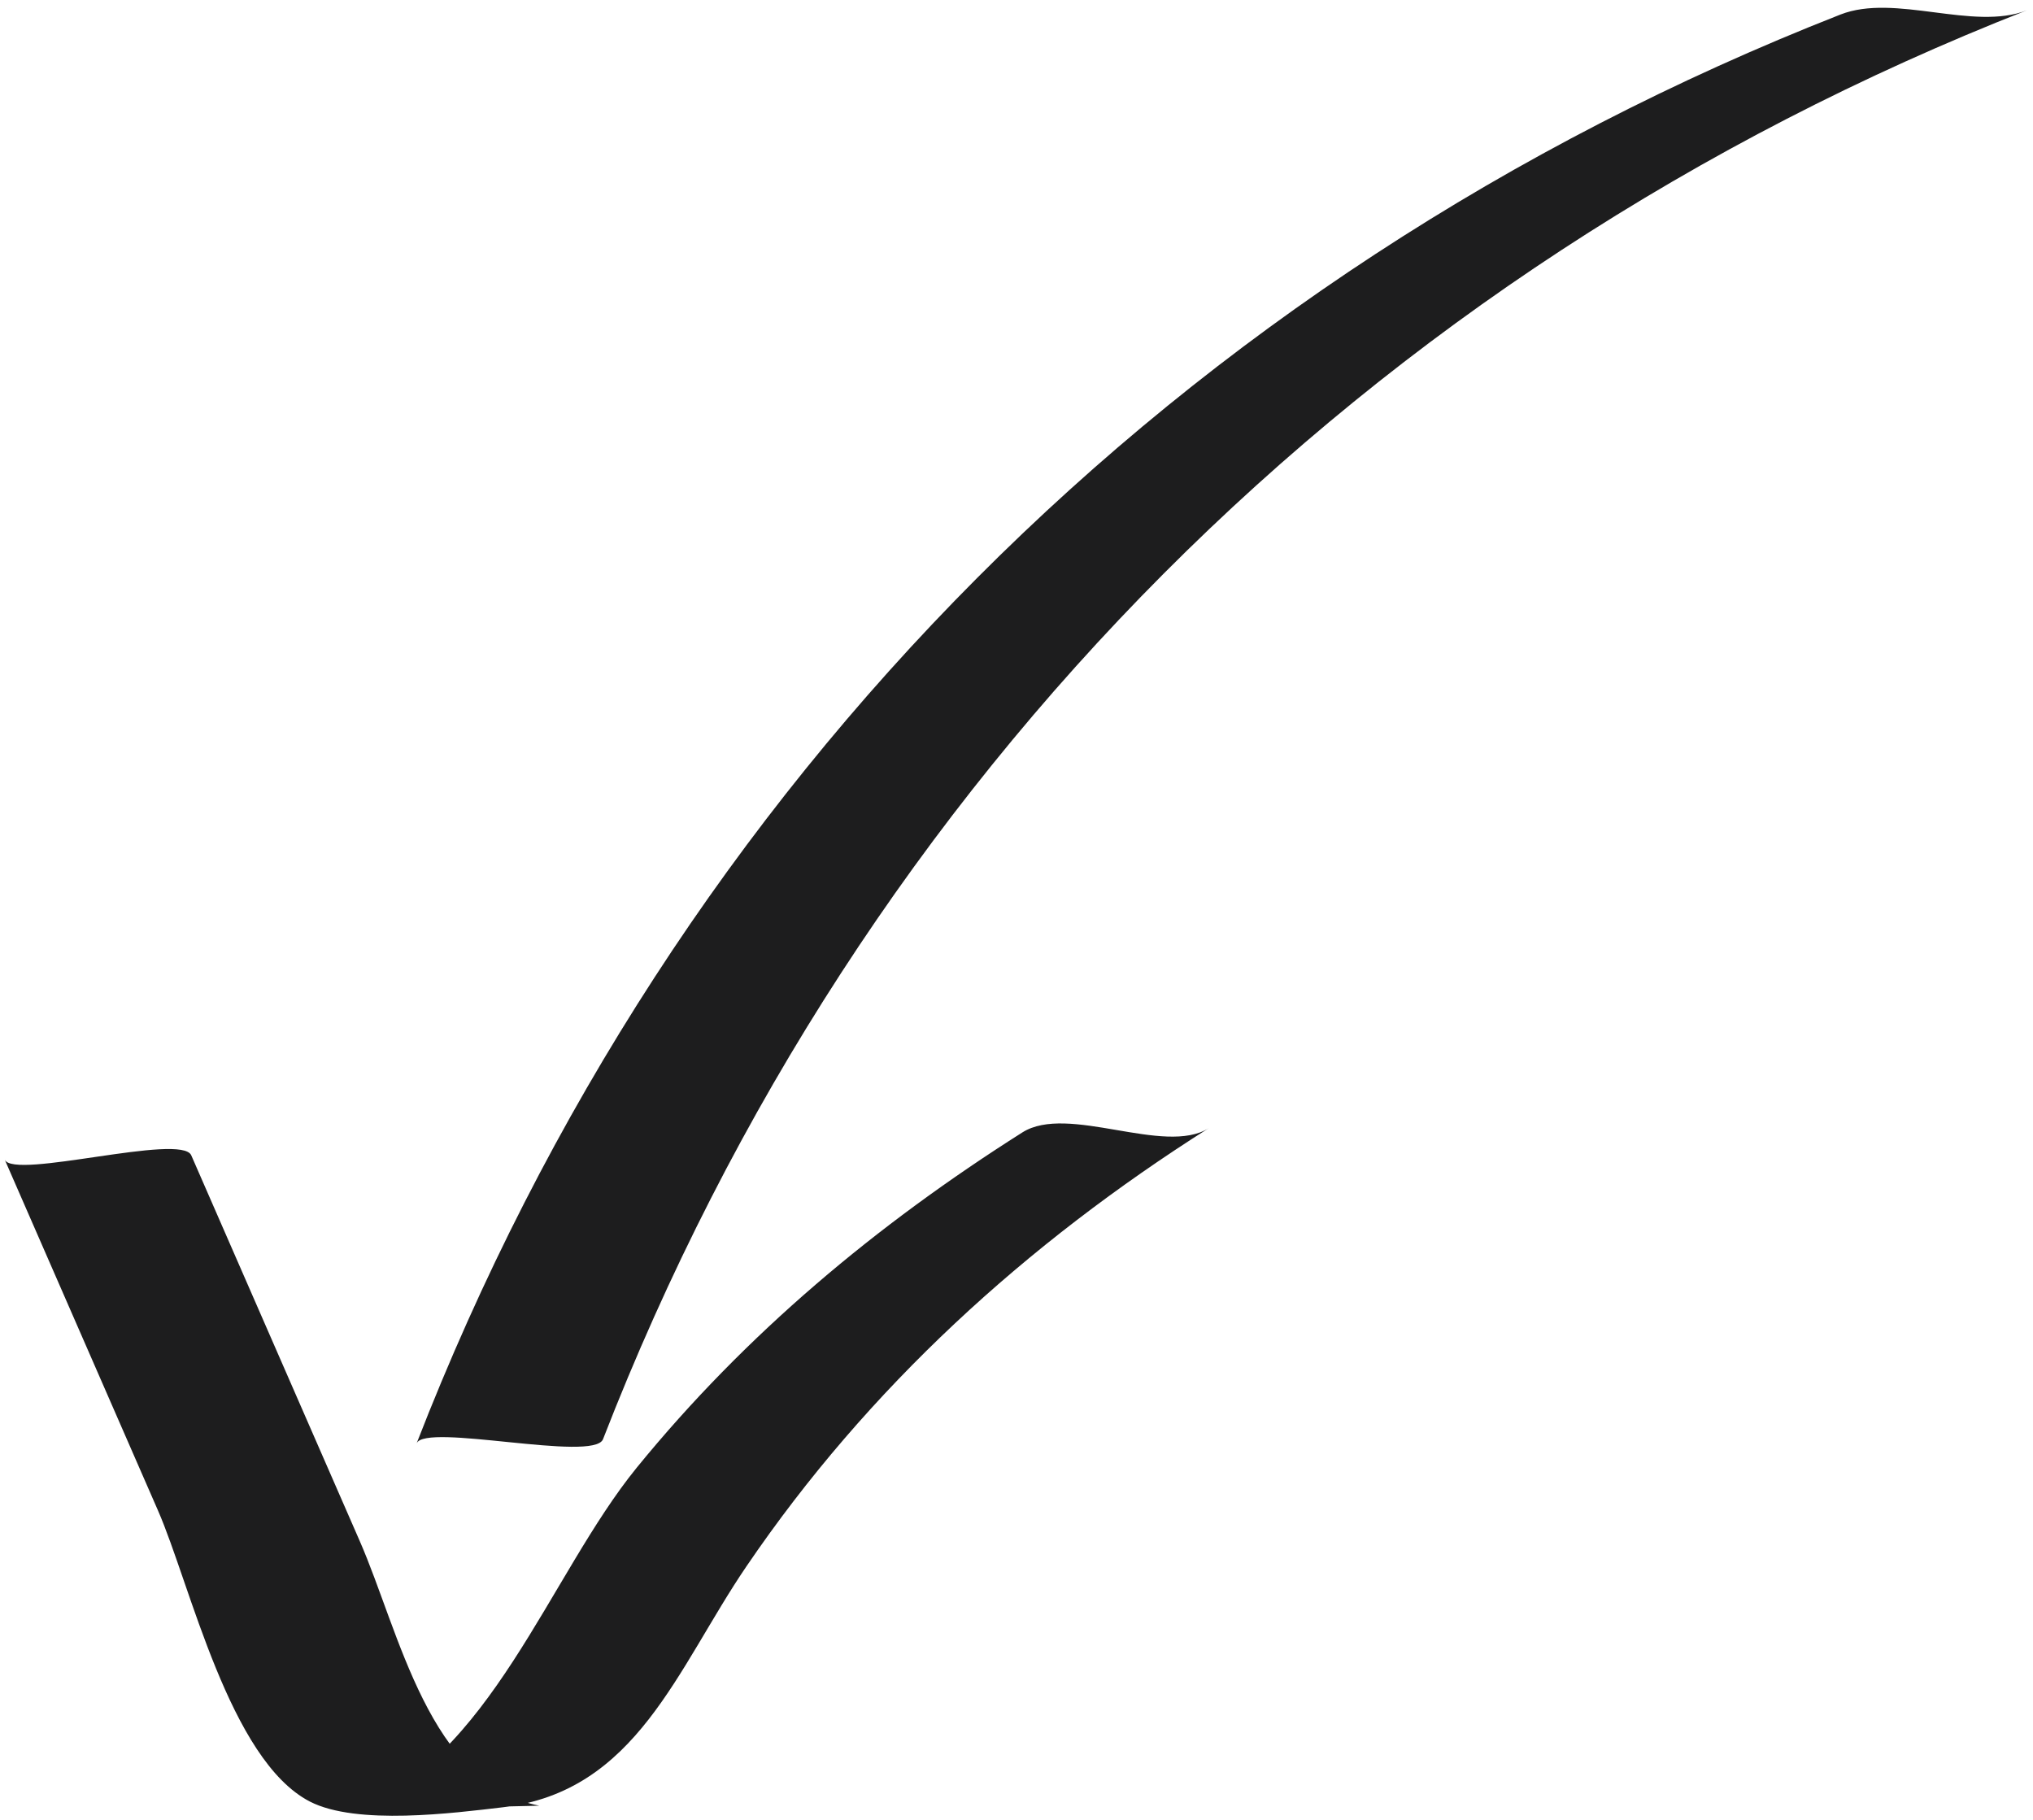
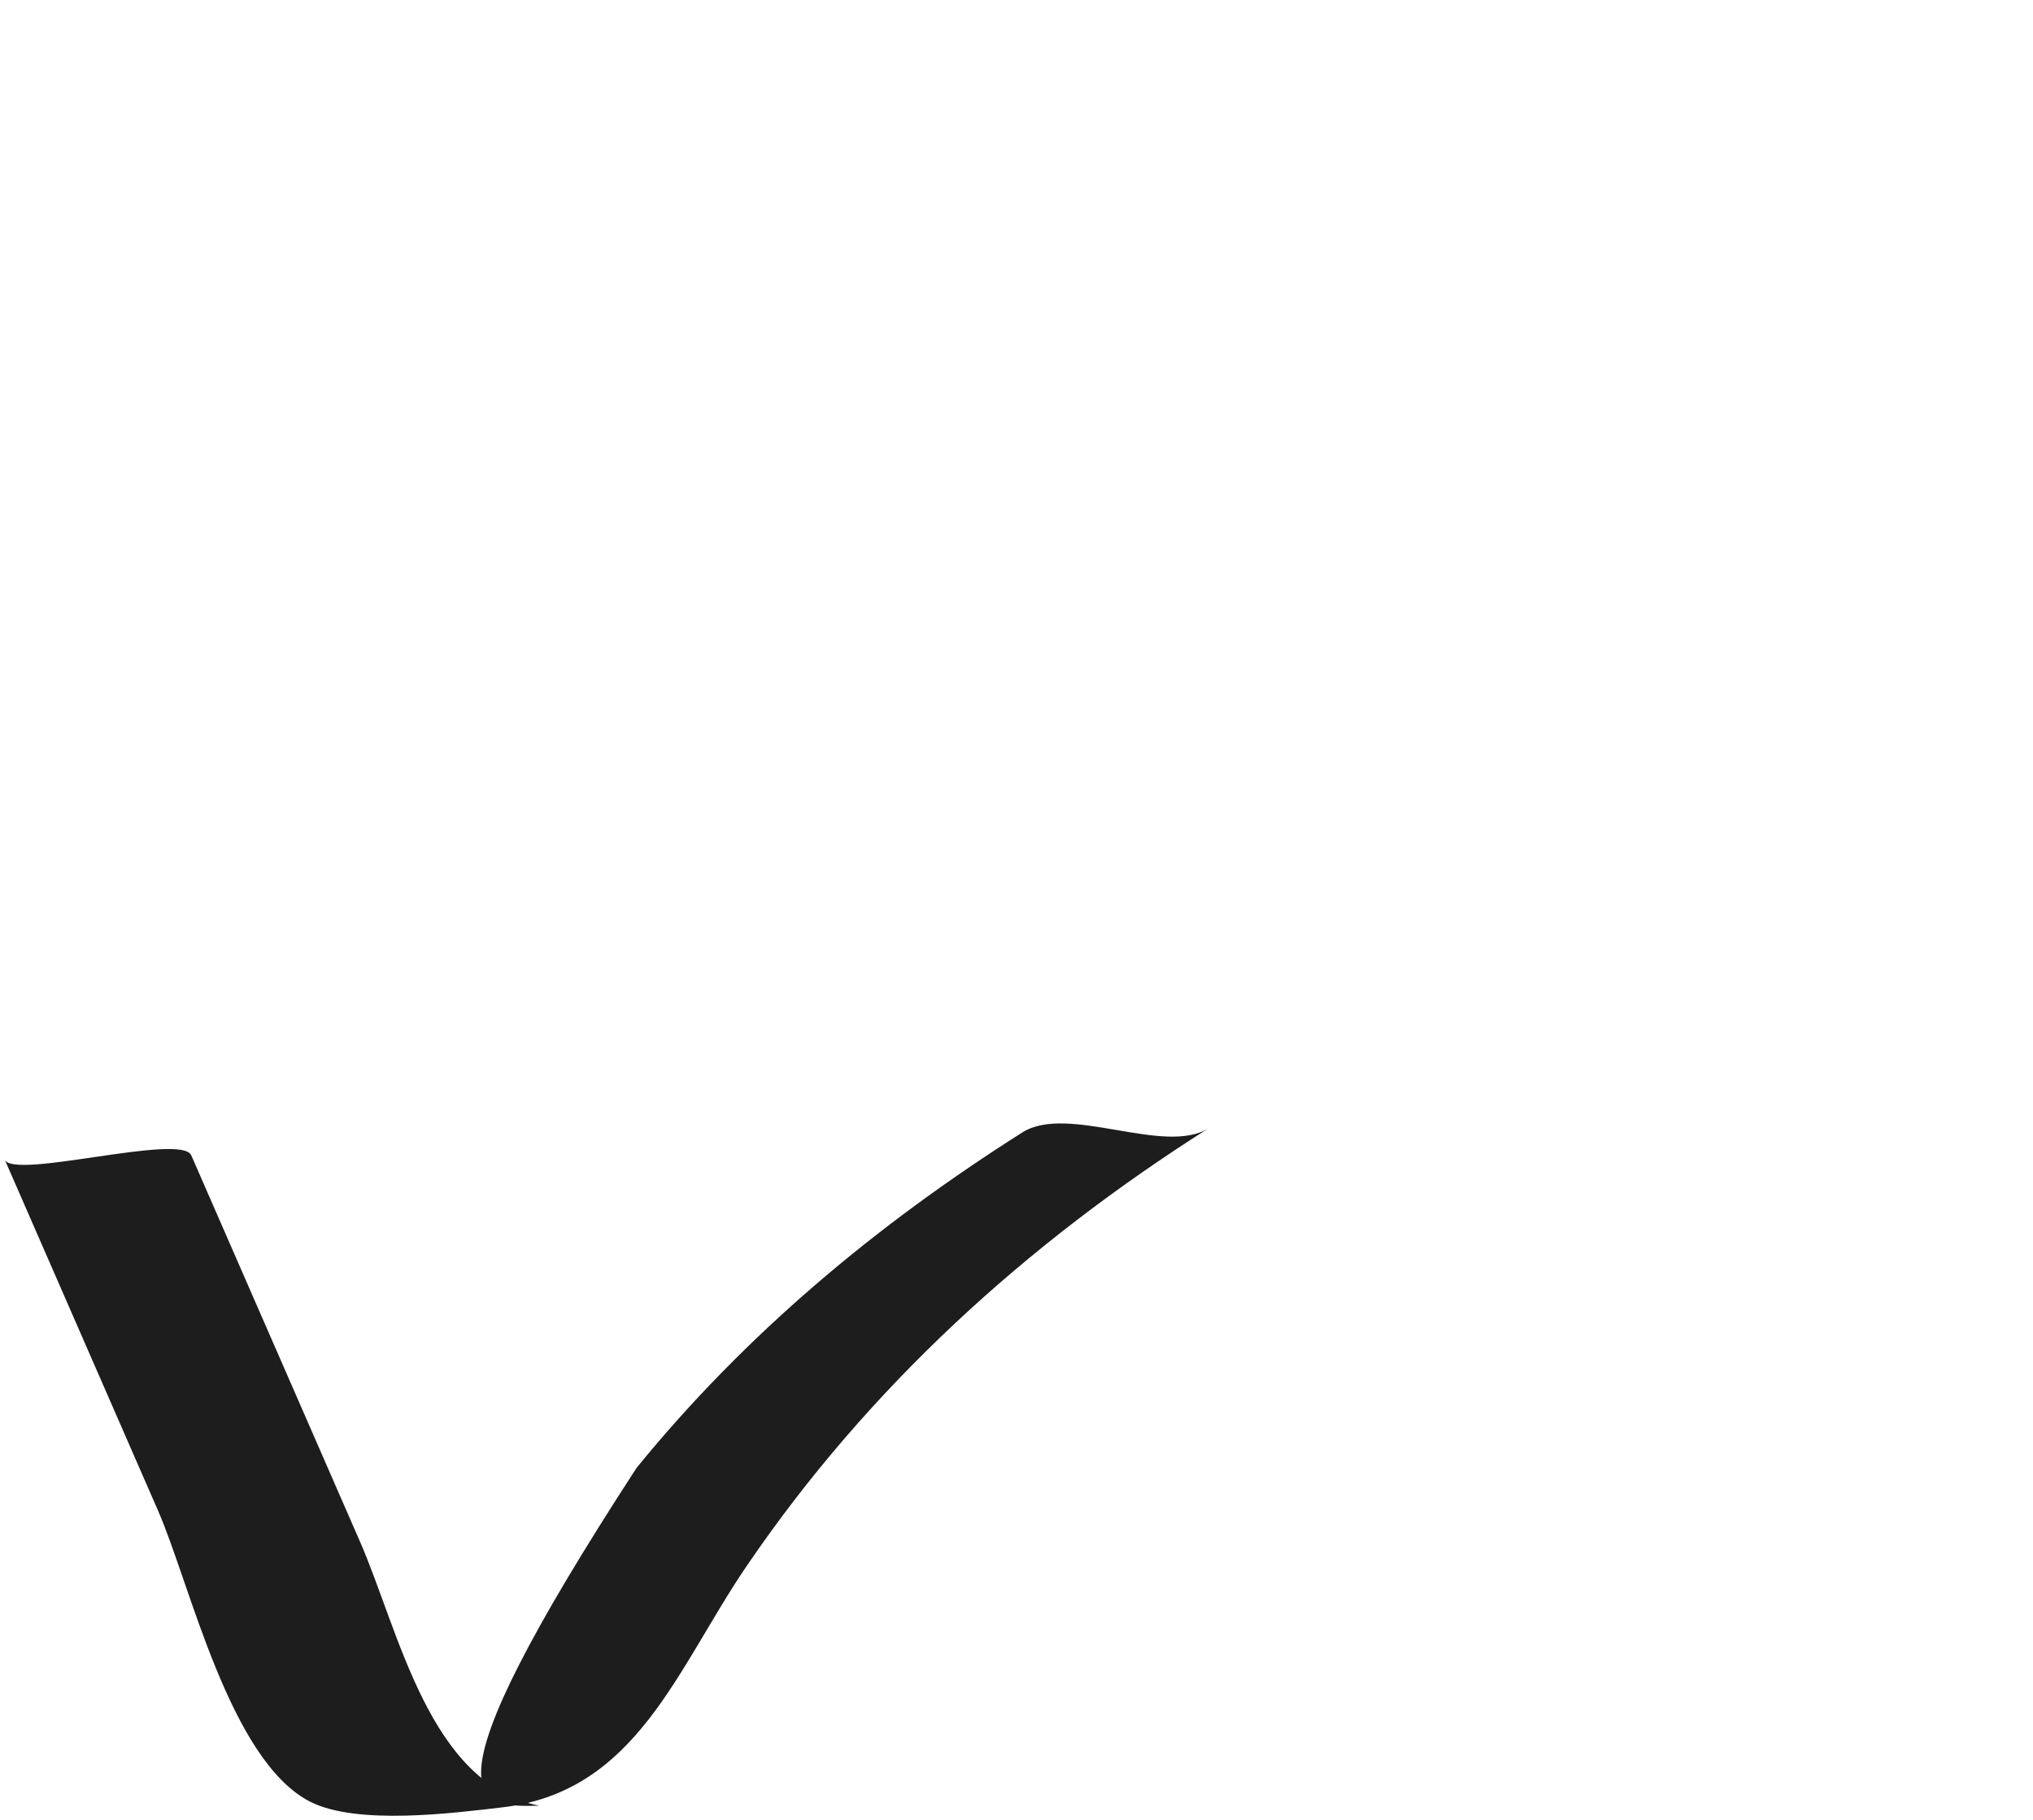
<svg xmlns="http://www.w3.org/2000/svg" width="239" height="214" viewBox="0 0 239 214" fill="none">
-   <path d="M70.891 169.186C101.102 91.39 160.602 31.68 238.288 1.209C231.956 3.69 222.803 -0.811 216.361 1.71C138.674 32.19 79.174 91.89 48.974 169.686C49.934 167.215 69.821 171.937 70.891 169.186Z" fill="#1D1D1E" />
-   <path d="M0.558 136.326L18.564 177.55C22.375 186.253 26.966 206.88 36.42 211.781C41.931 214.622 53.355 213.132 59.077 212.462C74.853 210.621 79.564 196.166 87.747 184.142C102.062 163.095 120.688 146.18 142.115 132.615C136.894 135.916 125.55 129.724 120.188 133.125C103.062 143.969 87.687 156.783 74.843 172.548C64.569 185.173 57.567 207.03 41.471 212.782C48.784 212.612 56.086 212.442 63.399 212.272C50.424 209.691 46.983 191.885 42.292 181.161C35.689 166.046 29.087 150.931 22.485 135.816C21.315 133.145 1.598 138.727 0.558 136.326Z" fill="#1D1D1E" />
+   <path d="M0.558 136.326L18.564 177.55C22.375 186.253 26.966 206.88 36.42 211.781C41.931 214.622 53.355 213.132 59.077 212.462C74.853 210.621 79.564 196.166 87.747 184.142C102.062 163.095 120.688 146.18 142.115 132.615C136.894 135.916 125.55 129.724 120.188 133.125C103.062 143.969 87.687 156.783 74.843 172.548C48.784 212.612 56.086 212.442 63.399 212.272C50.424 209.691 46.983 191.885 42.292 181.161C35.689 166.046 29.087 150.931 22.485 135.816C21.315 133.145 1.598 138.727 0.558 136.326Z" fill="#1D1D1E" />
</svg>